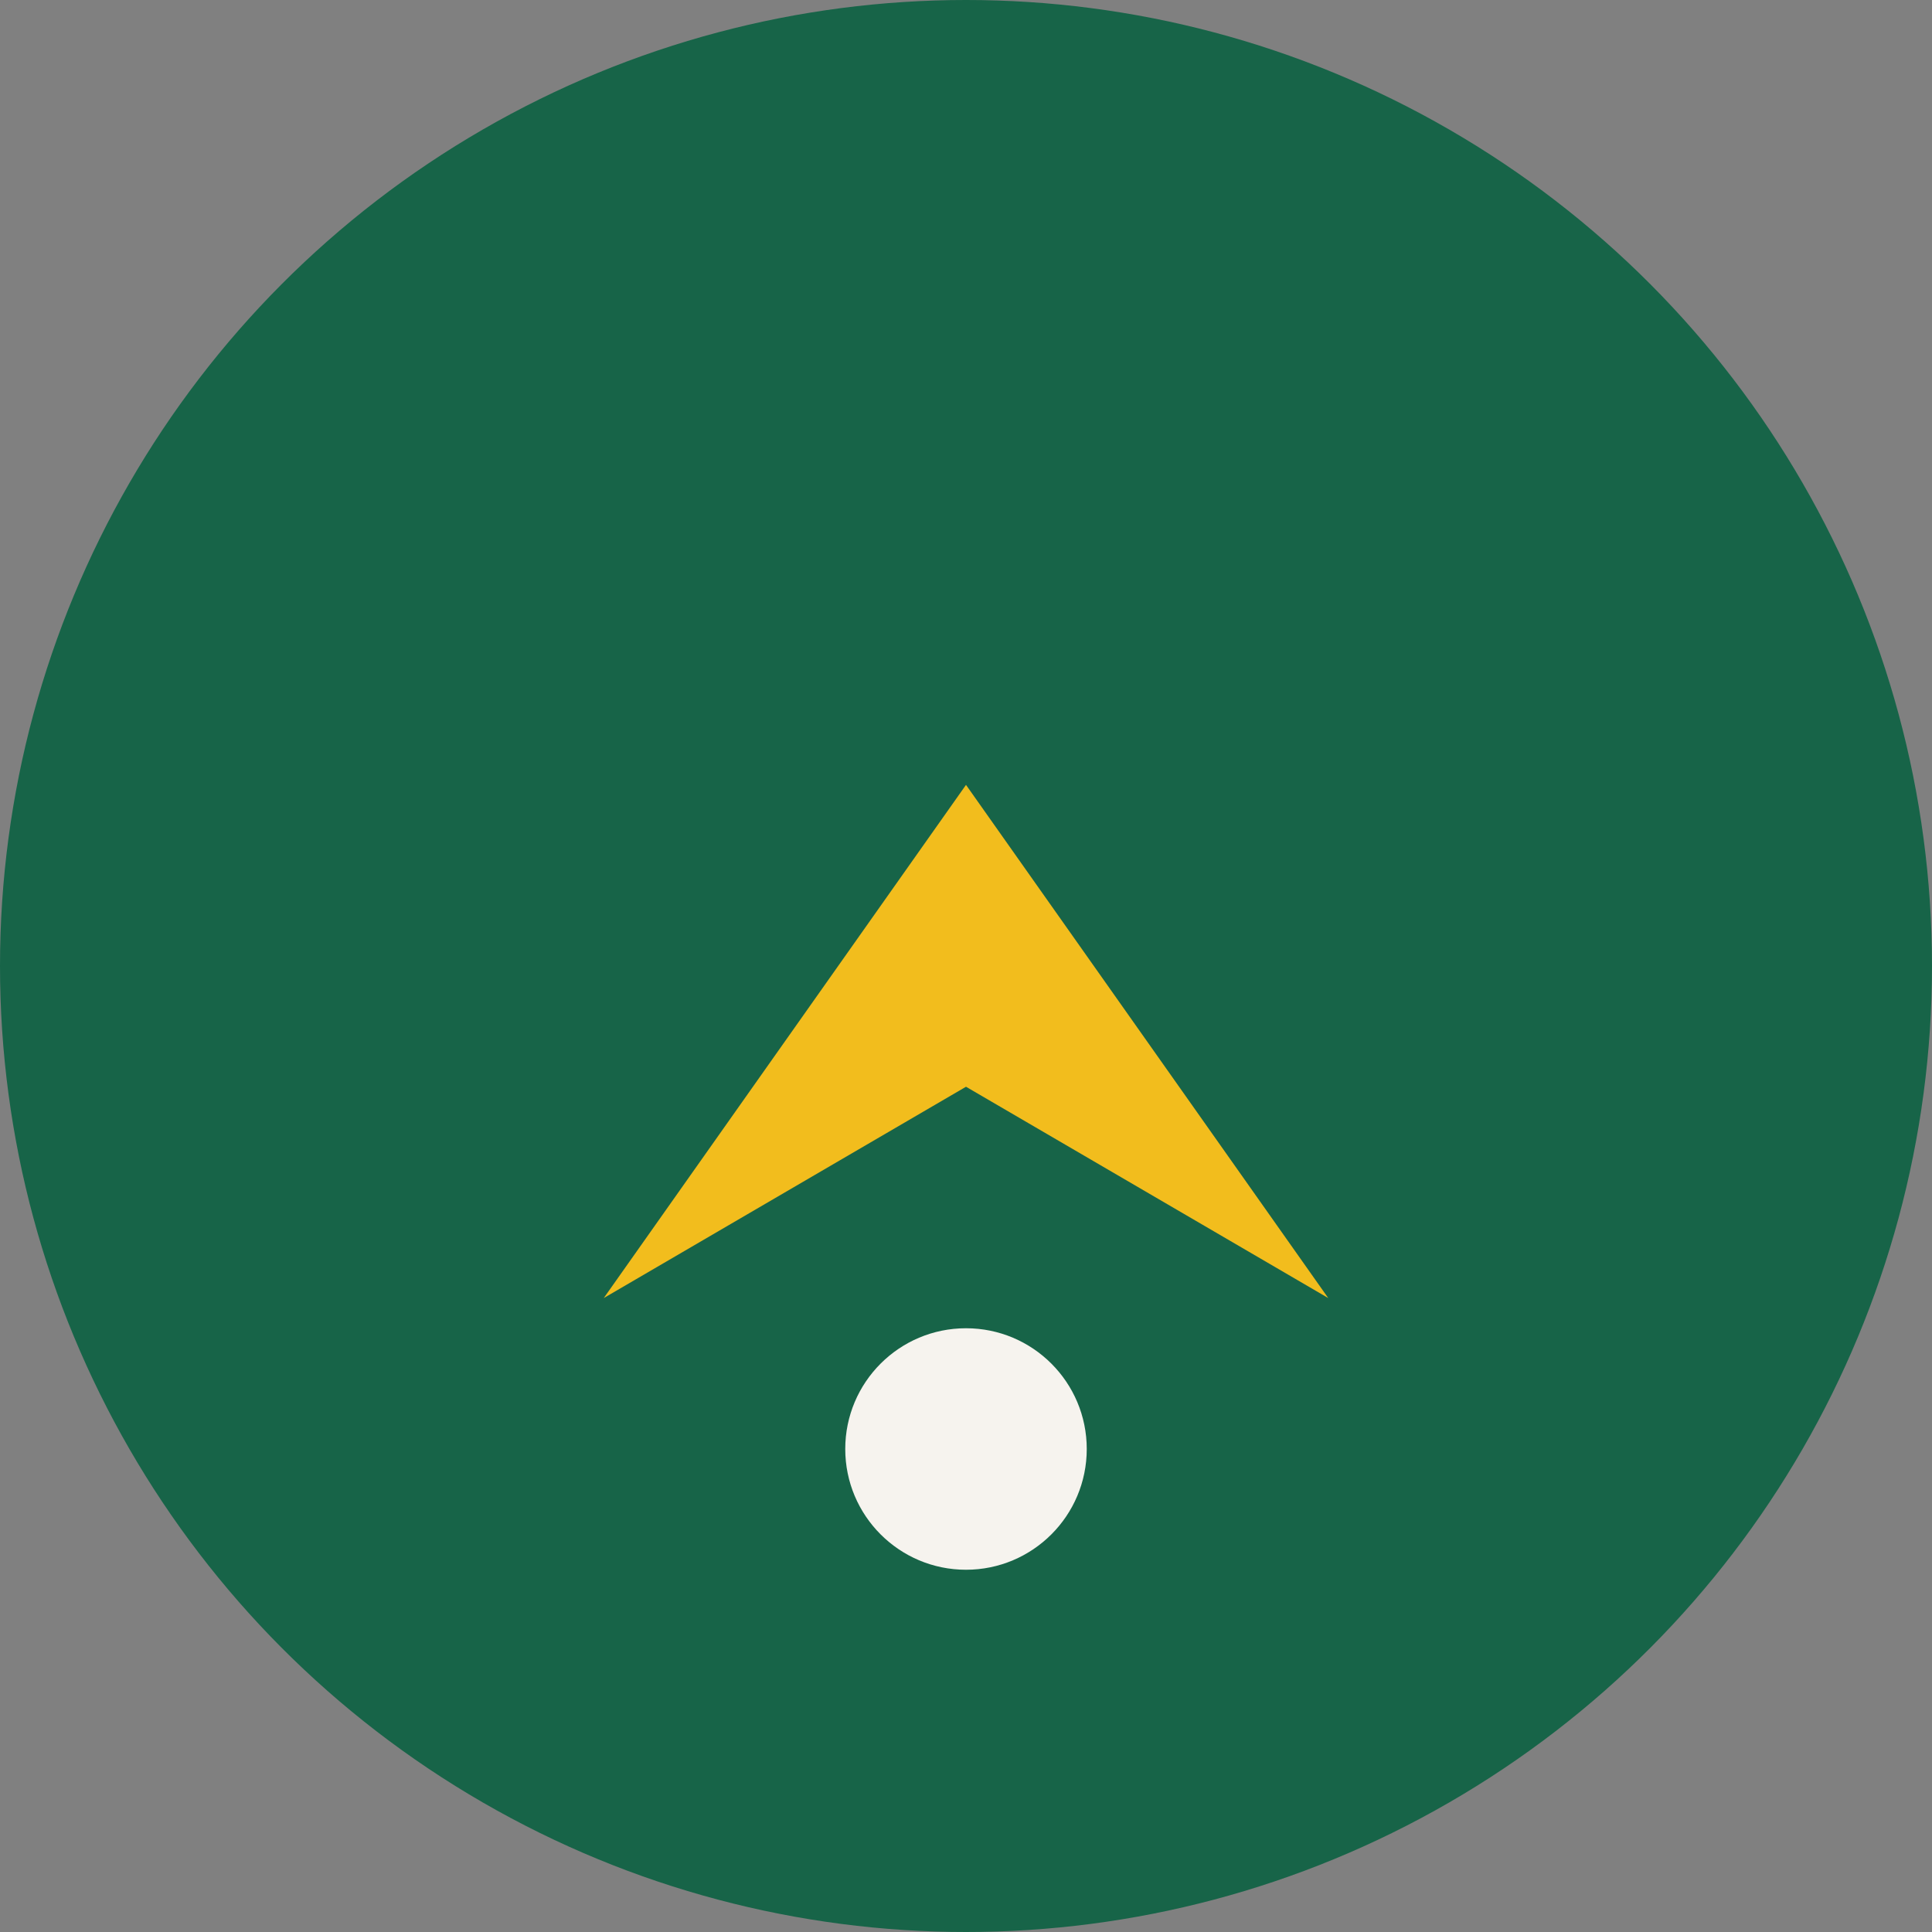
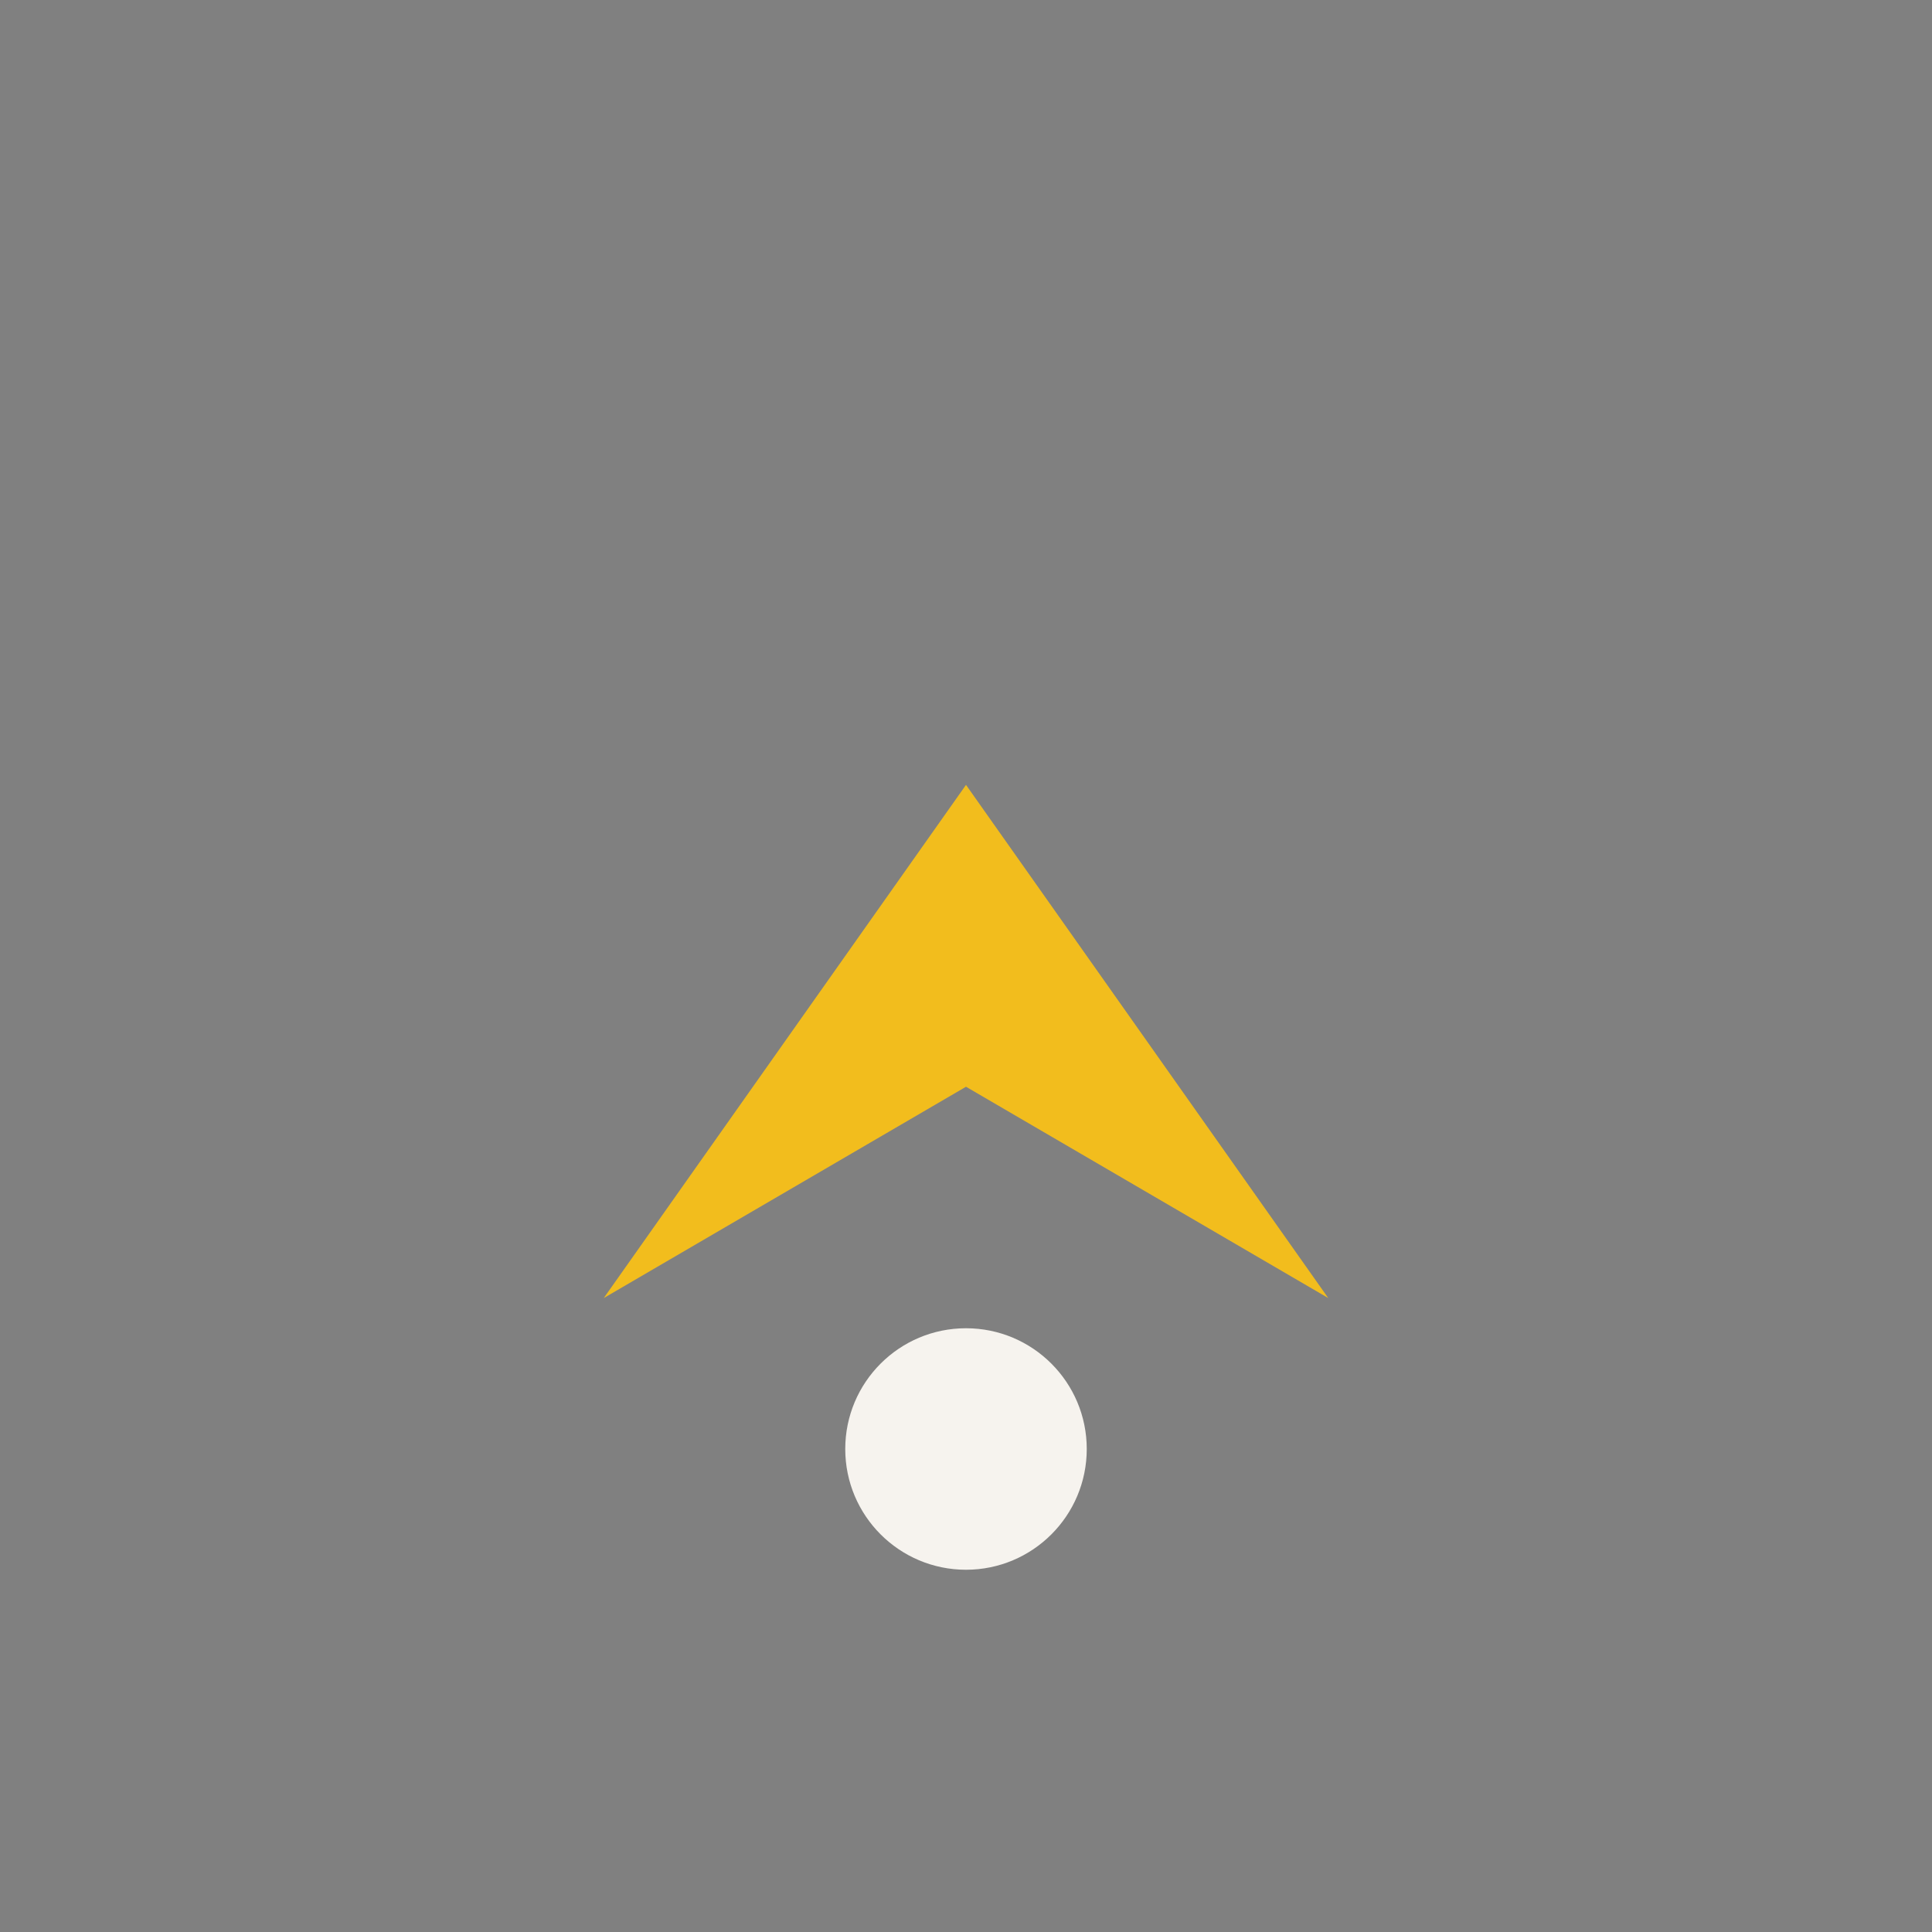
<svg xmlns="http://www.w3.org/2000/svg" width="32" height="32" viewBox="0 0 32 32">
  <rect x="0" y="0" width="32" height="32" fill="#808080" stroke="none" />
-   <circle cx="16" cy="16" r="16" fill="#176448" />
  <path d="M16 6v12l6 3.5-6-8.5-6 8.5 6-3.5V6z" fill="#F2BD1D" />
  <circle cx="16" cy="24" r="2" fill="#F6F3EE" />
</svg>